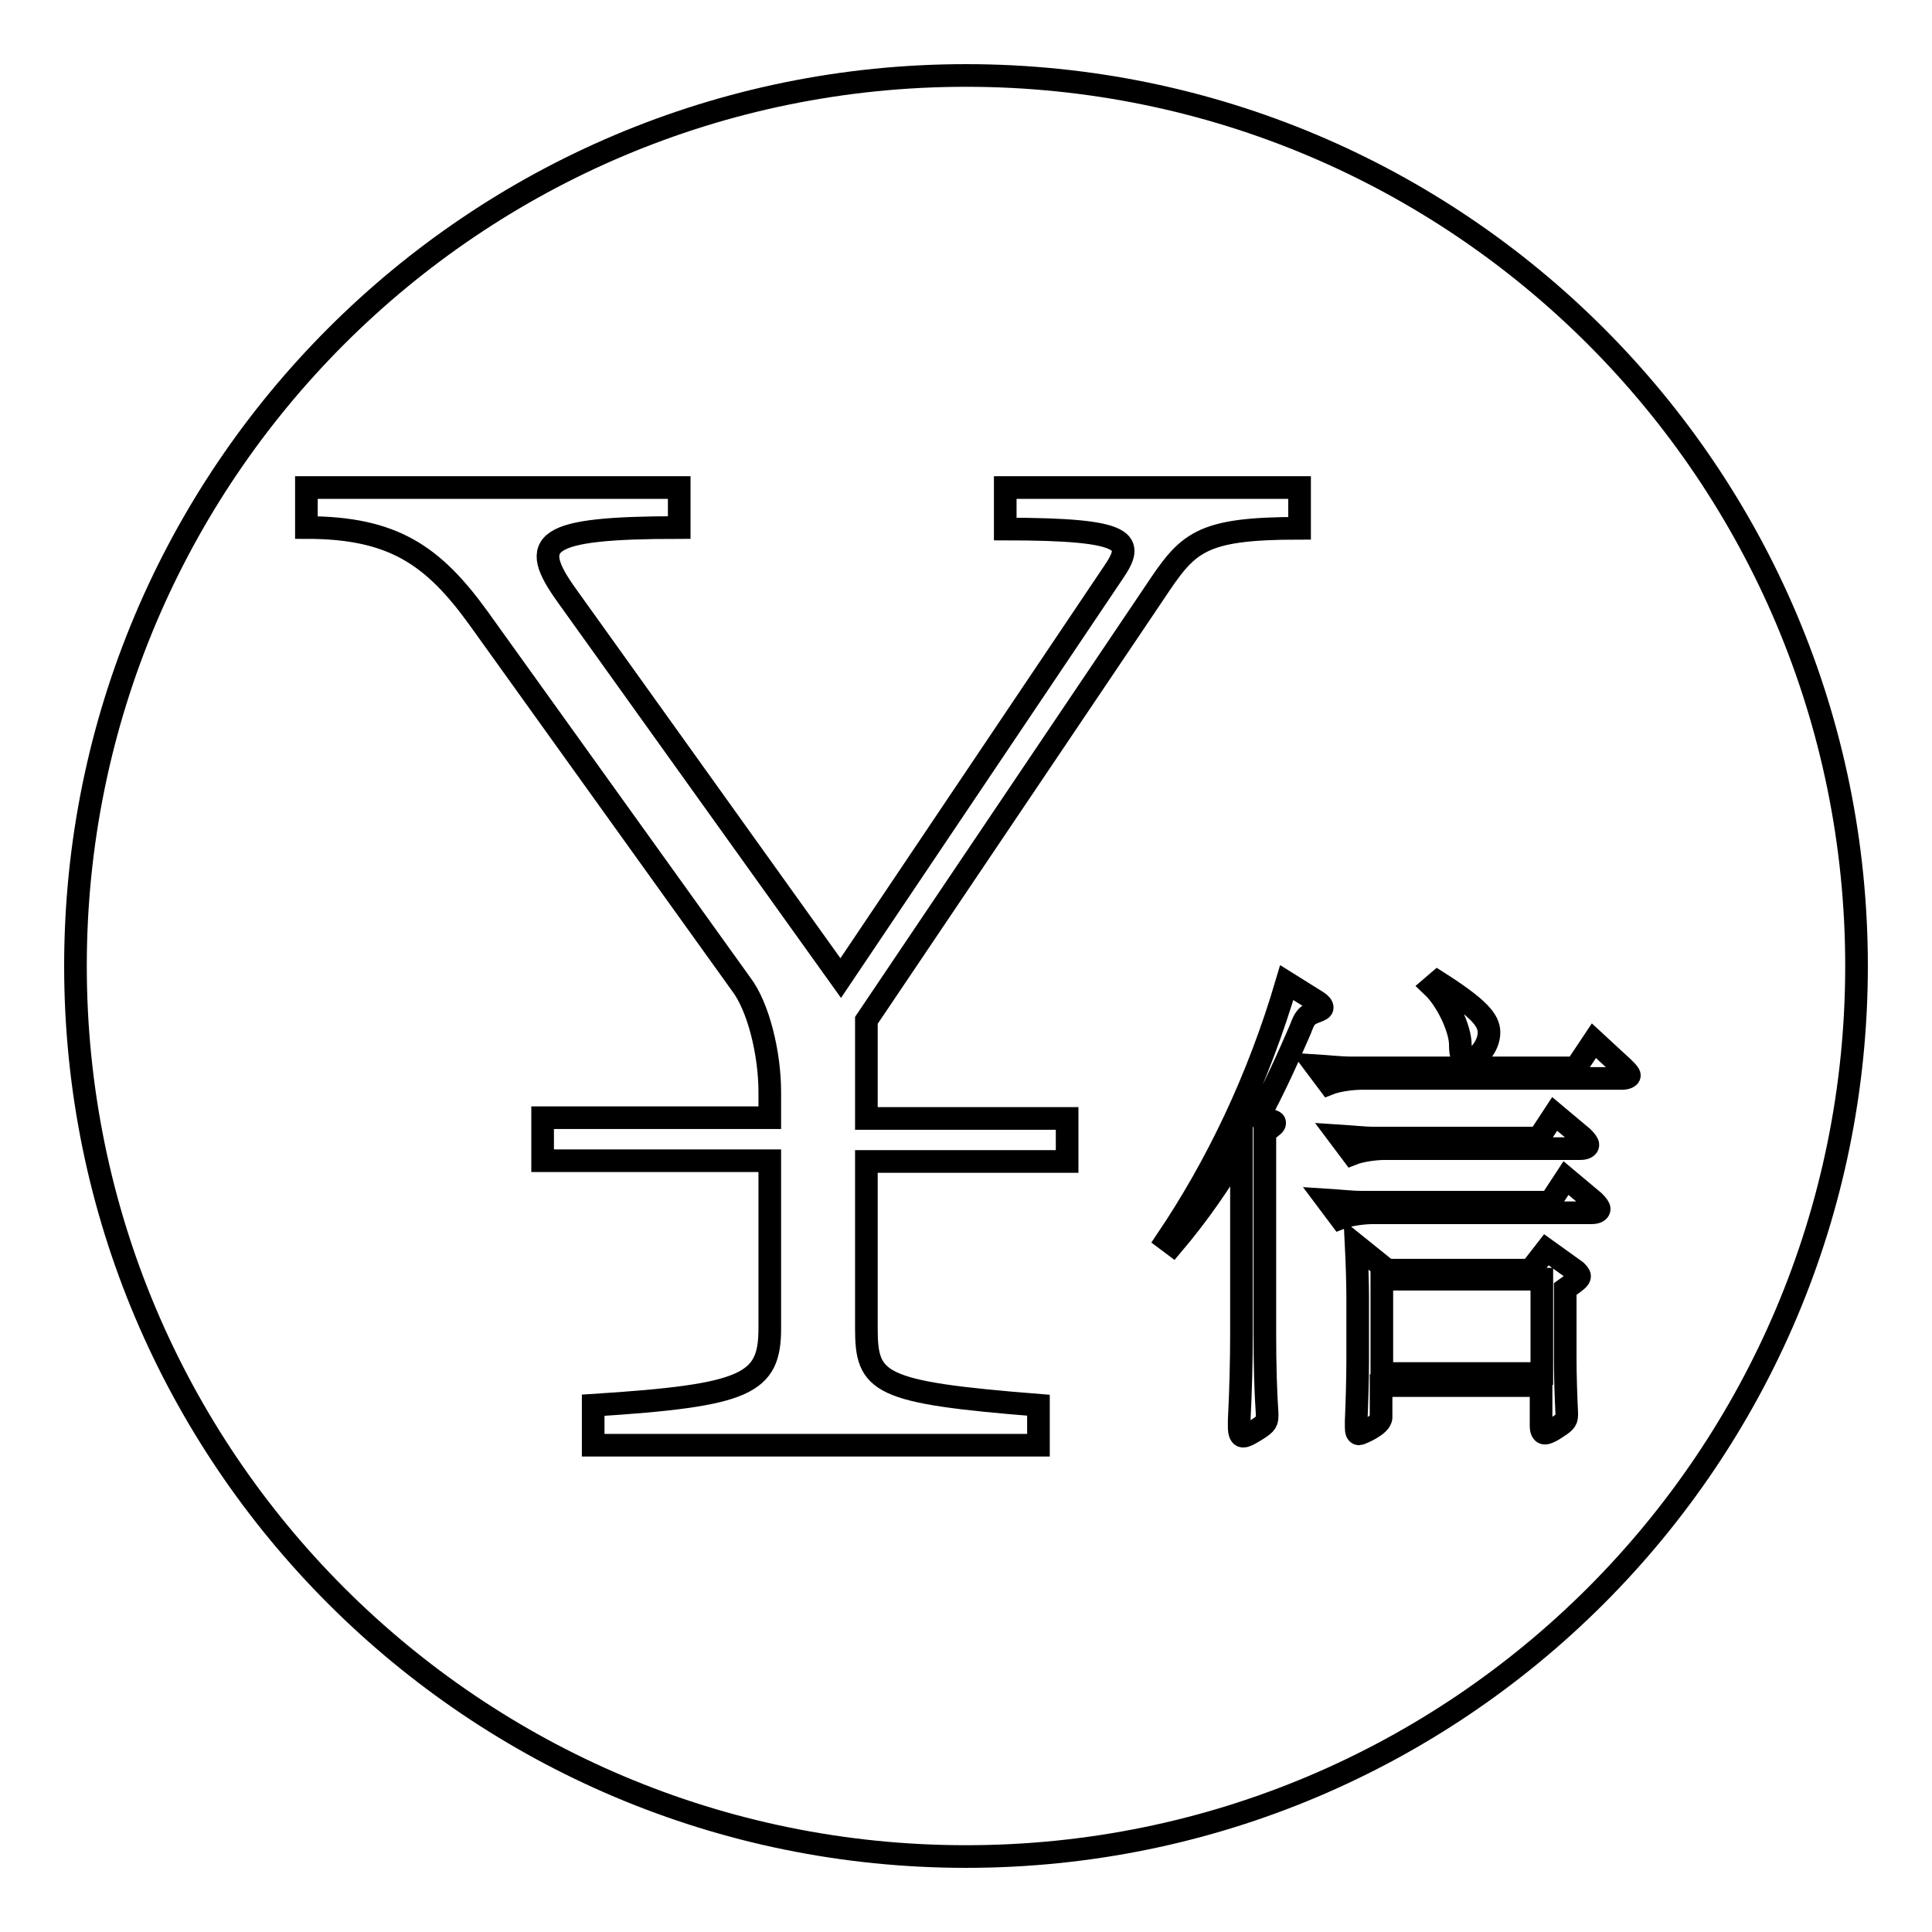
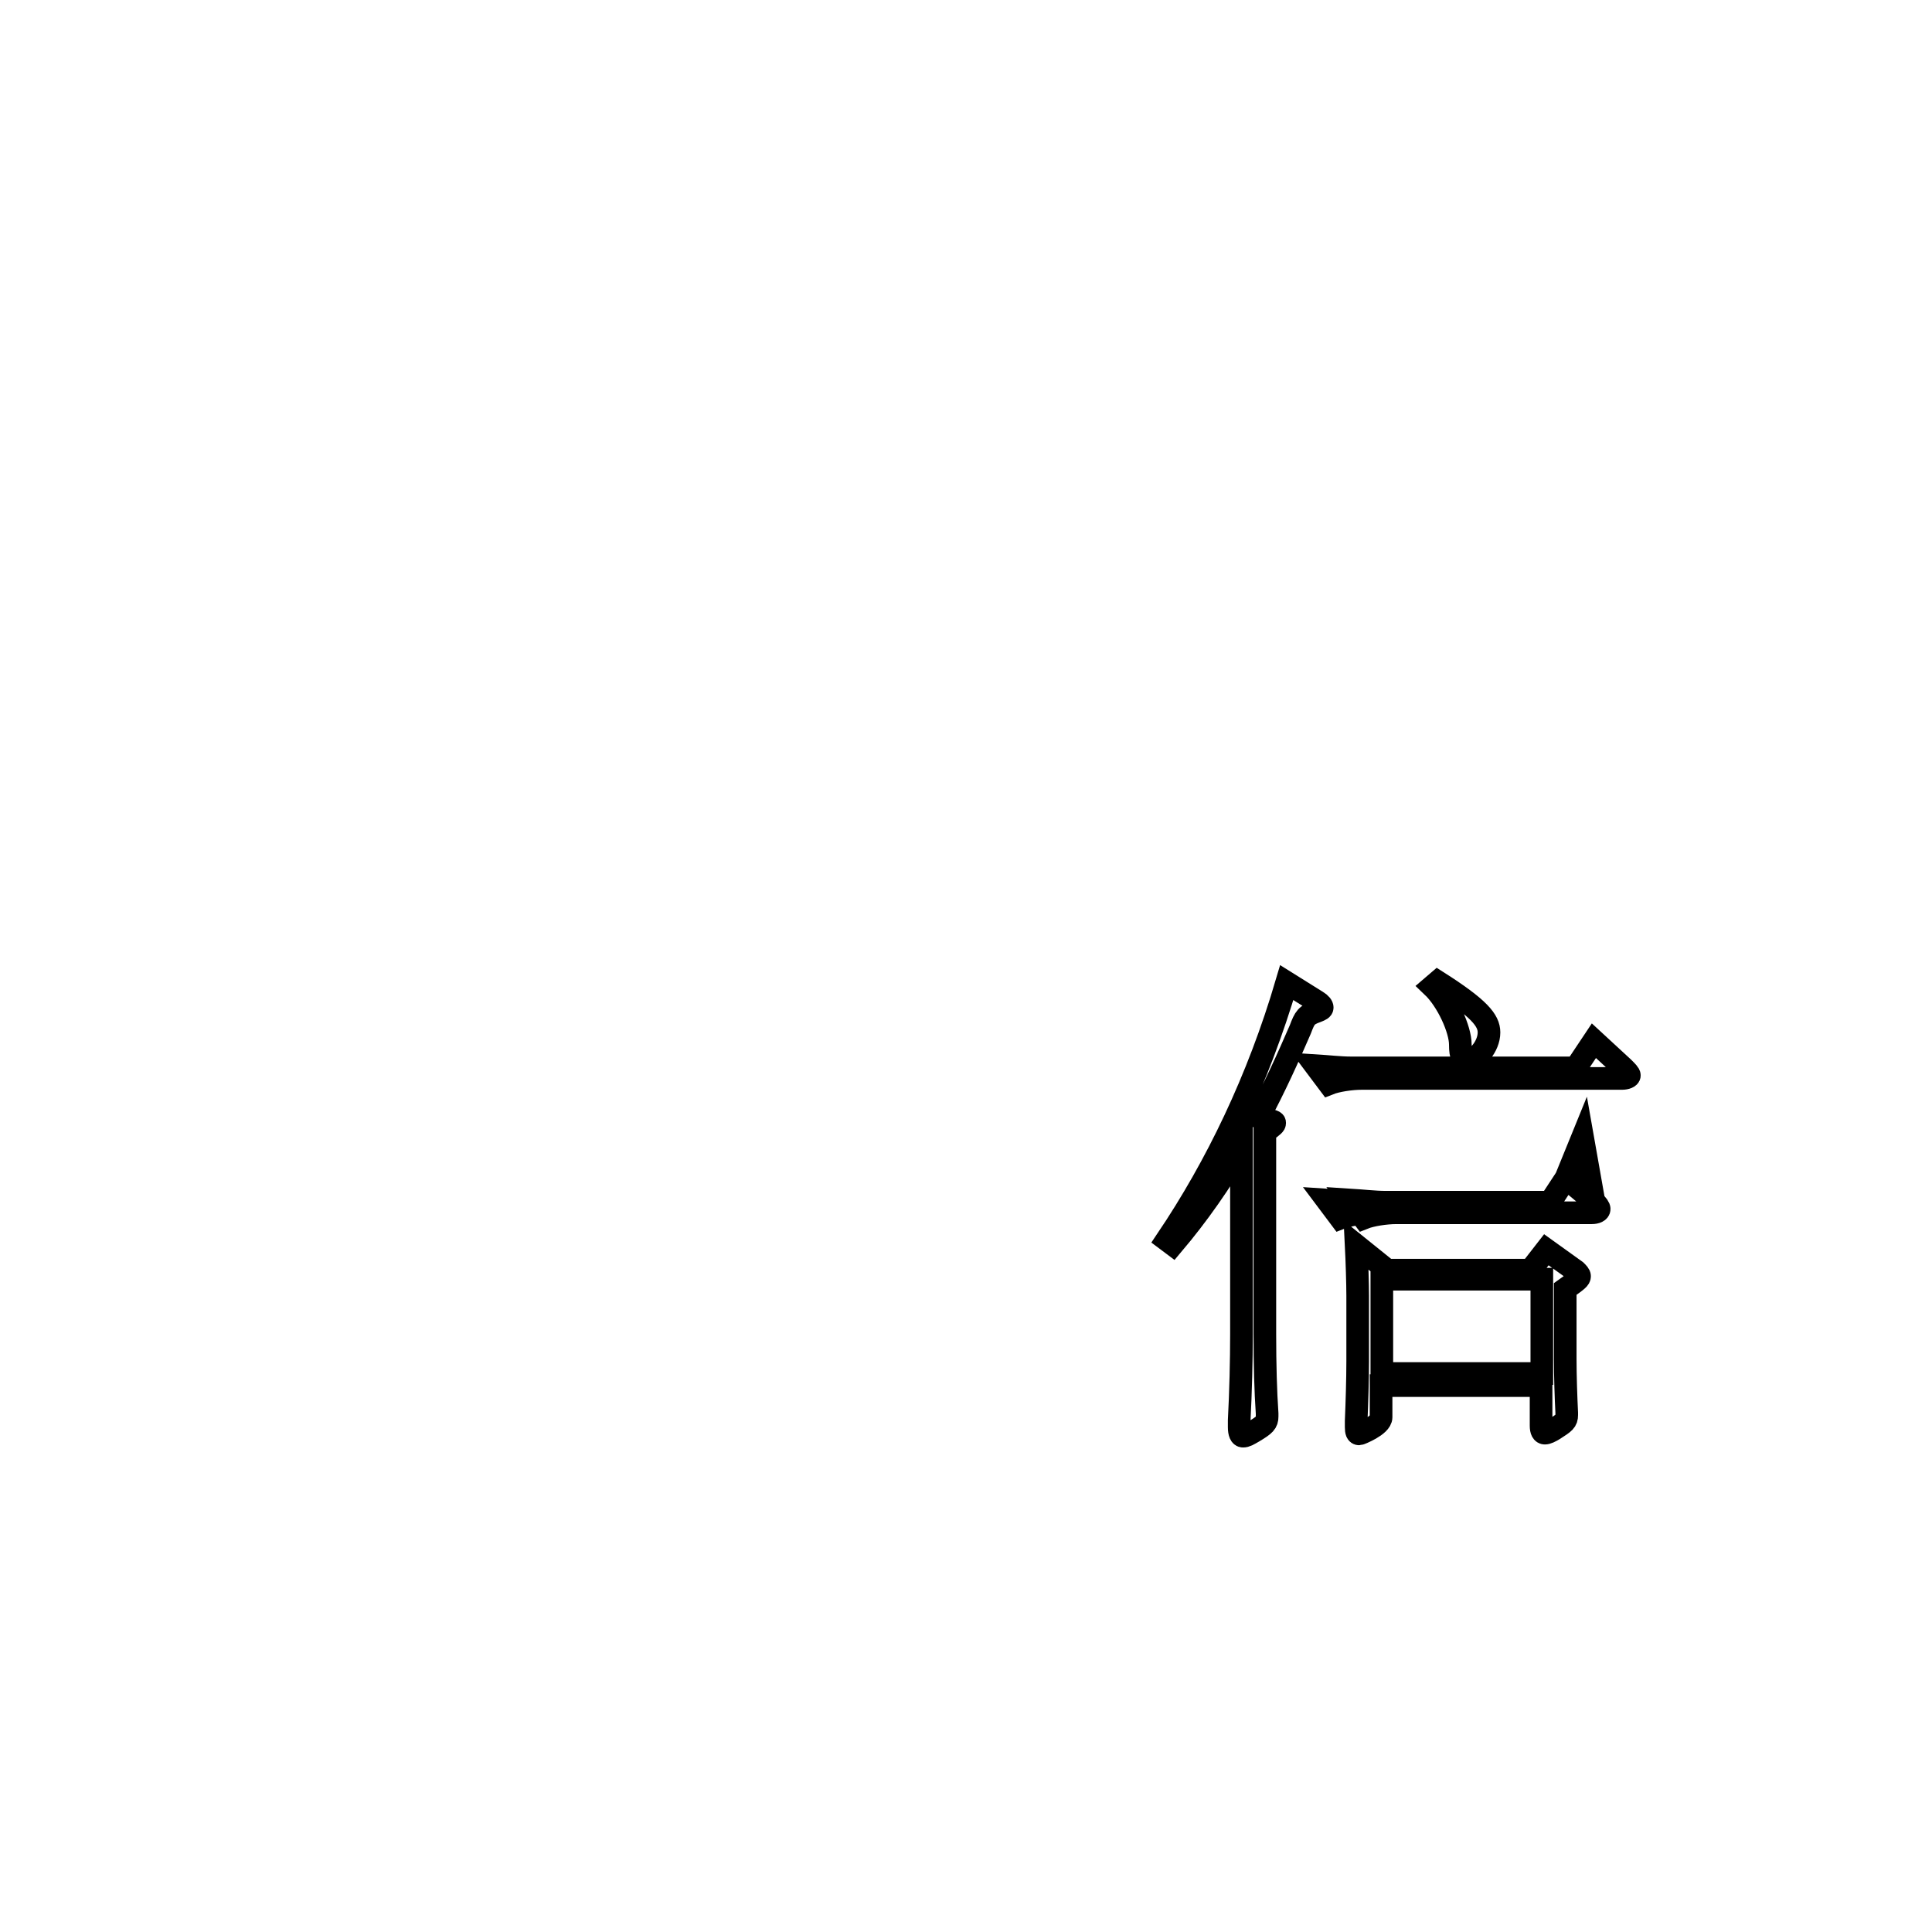
<svg xmlns="http://www.w3.org/2000/svg" version="1.1" x="0px" y="0px" viewBox="0 0 256 256" enable-background="new 0 0 256 256" xml:space="preserve">
  <g>
    <g>
-       <path stroke-width="3" fill-opacity="0" stroke="#000000" d="M10,128c0,65.2,52.8,118,118,118c65.2,0,118-52.8,118-118c0-65.2-52.8-118-118-118C62.8,10,10,62.8,10,128L10,128z" />
-       <path stroke-width="3" fill-opacity="0" stroke="#000000" d="M153,78.5l-38.2,56.7v13h26.6v5.7h-26.6V176c0,7.3,1.5,8.5,22.8,10.2v5.3h-59v-5.3C99,184.9,102,183.4,102,176v-22.2H71.9v-5.7H102v-3.4c0-5.1-1.5-11.3-3.8-14.3L63.4,81.9c-6-8.3-11.3-12-22.8-12v-5.3H90v5.3c-18.3,0-20,1.9-14.9,9l36.3,50.7l36.1-53.7c2.8-4.1,2.5-5.8-14.3-5.8v-5.5h39V70C158.9,70,157.4,71.9,153,78.5z" />
-       <path stroke-width="3" fill-opacity="0" stroke="#000000" d="M174.5,132.7c0.5,0.3,0.7,0.6,0.7,0.8c0,0.2-0.2,0.3-0.7,0.5c-1.4,0.5-1.6,0.8-2.2,2.4c-1.6,3.7-3.4,7.7-5.5,11.6c2.1,0.6,2.1,0.6,2.1,0.8c0,0.2-0.1,0.3-1.3,1.2v26.8c0,4,0.1,7.6,0.3,10.5v0.4c0,0.8-0.3,1.1-1.8,2c-0.7,0.4-1,0.6-1.4,0.6c-0.3,0-0.5-0.4-0.5-1.2v-0.9c0.2-3.8,0.3-8,0.3-11.4v-24.9c-2.7,4.7-5.8,9.1-9.1,13l-0.8-0.6c6.6-9.8,12.1-21.2,15.9-34.1L174.5,132.7z M215.1,141.5c0.5,0.5,0.8,0.8,0.8,1s-0.4,0.4-1,0.4h-34.5c-1.4,0-3.3,0.3-4.3,0.7l-1.8-2.4c1.6,0.1,3.3,0.3,4.7,0.3h29.8l2.4-3.6L215.1,141.5z M211.2,159.2c0.5,0.5,0.7,0.8,0.7,1c0,0.3-0.4,0.5-1,0.5h-29c-1.4,0-3.3,0.3-4.3,0.7l-1.8-2.4c1.6,0.1,3.3,0.3,4.7,0.3h24.9l2.1-3.2L211.2,159.2z M209.7,150.7c0.5,0.5,0.7,0.8,0.7,1c0,0.3-0.4,0.5-1,0.5h-25.9c-1.4,0-3.3,0.3-4.3,0.7l-1.8-2.4c1.6,0.1,3.3,0.3,4.7,0.3h21.8l2.1-3.2L209.7,150.7z M208.8,168.4c0.3,0.3,0.5,0.5,0.5,0.7c0,0.3-0.2,0.5-1.9,1.7v9.3c0,2.2,0.1,5.1,0.2,7.1v0.3c0,0.8-0.3,1-1.7,1.9c-0.5,0.3-0.9,0.5-1.2,0.5c-0.3,0-0.5-0.3-0.5-1v-5.3h-21.2v4.2c0,1.1-2.8,2.2-2.9,2.2c-0.3,0-0.4-0.3-0.4-0.9v-0.8c0.1-2.3,0.2-5.6,0.2-7.9v-8.7c0-1.6-0.1-4.7-0.2-6.7l4.1,3.3h19l2.1-2.7L208.8,168.4z M204.3,182v-12.5h-21.2V182H204.3z M190.5,130.1c5.5,3.5,6.8,5.1,6.8,6.7c0,1.9-1.7,3.7-2.7,3.7c-0.8,0-1.1-0.5-1.1-2.1c0-2-1.7-5.8-3.7-7.7L190.5,130.1z" />
+       <path stroke-width="3" fill-opacity="0" stroke="#000000" d="M174.5,132.7c0.5,0.3,0.7,0.6,0.7,0.8c0,0.2-0.2,0.3-0.7,0.5c-1.4,0.5-1.6,0.8-2.2,2.4c-1.6,3.7-3.4,7.7-5.5,11.6c2.1,0.6,2.1,0.6,2.1,0.8c0,0.2-0.1,0.3-1.3,1.2v26.8c0,4,0.1,7.6,0.3,10.5v0.4c0,0.8-0.3,1.1-1.8,2c-0.7,0.4-1,0.6-1.4,0.6c-0.3,0-0.5-0.4-0.5-1.2v-0.9c0.2-3.8,0.3-8,0.3-11.4v-24.9c-2.7,4.7-5.8,9.1-9.1,13l-0.8-0.6c6.6-9.8,12.1-21.2,15.9-34.1L174.5,132.7z M215.1,141.5c0.5,0.5,0.8,0.8,0.8,1s-0.4,0.4-1,0.4h-34.5c-1.4,0-3.3,0.3-4.3,0.7l-1.8-2.4c1.6,0.1,3.3,0.3,4.7,0.3h29.8l2.4-3.6L215.1,141.5z M211.2,159.2c0.5,0.5,0.7,0.8,0.7,1c0,0.3-0.4,0.5-1,0.5h-29c-1.4,0-3.3,0.3-4.3,0.7l-1.8-2.4c1.6,0.1,3.3,0.3,4.7,0.3h24.9l2.1-3.2L211.2,159.2z c0.5,0.5,0.7,0.8,0.7,1c0,0.3-0.4,0.5-1,0.5h-25.9c-1.4,0-3.3,0.3-4.3,0.7l-1.8-2.4c1.6,0.1,3.3,0.3,4.7,0.3h21.8l2.1-3.2L209.7,150.7z M208.8,168.4c0.3,0.3,0.5,0.5,0.5,0.7c0,0.3-0.2,0.5-1.9,1.7v9.3c0,2.2,0.1,5.1,0.2,7.1v0.3c0,0.8-0.3,1-1.7,1.9c-0.5,0.3-0.9,0.5-1.2,0.5c-0.3,0-0.5-0.3-0.5-1v-5.3h-21.2v4.2c0,1.1-2.8,2.2-2.9,2.2c-0.3,0-0.4-0.3-0.4-0.9v-0.8c0.1-2.3,0.2-5.6,0.2-7.9v-8.7c0-1.6-0.1-4.7-0.2-6.7l4.1,3.3h19l2.1-2.7L208.8,168.4z M204.3,182v-12.5h-21.2V182H204.3z M190.5,130.1c5.5,3.5,6.8,5.1,6.8,6.7c0,1.9-1.7,3.7-2.7,3.7c-0.8,0-1.1-0.5-1.1-2.1c0-2-1.7-5.8-3.7-7.7L190.5,130.1z" />
    </g>
  </g>
</svg>